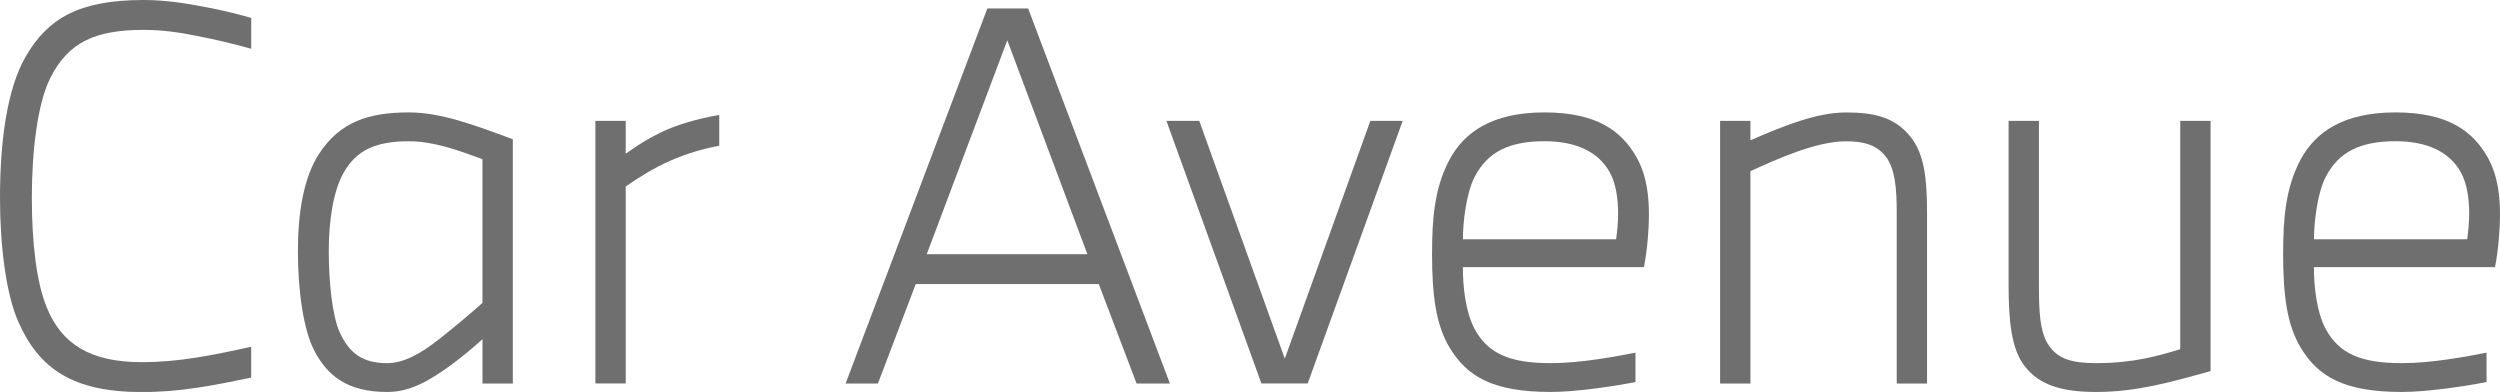
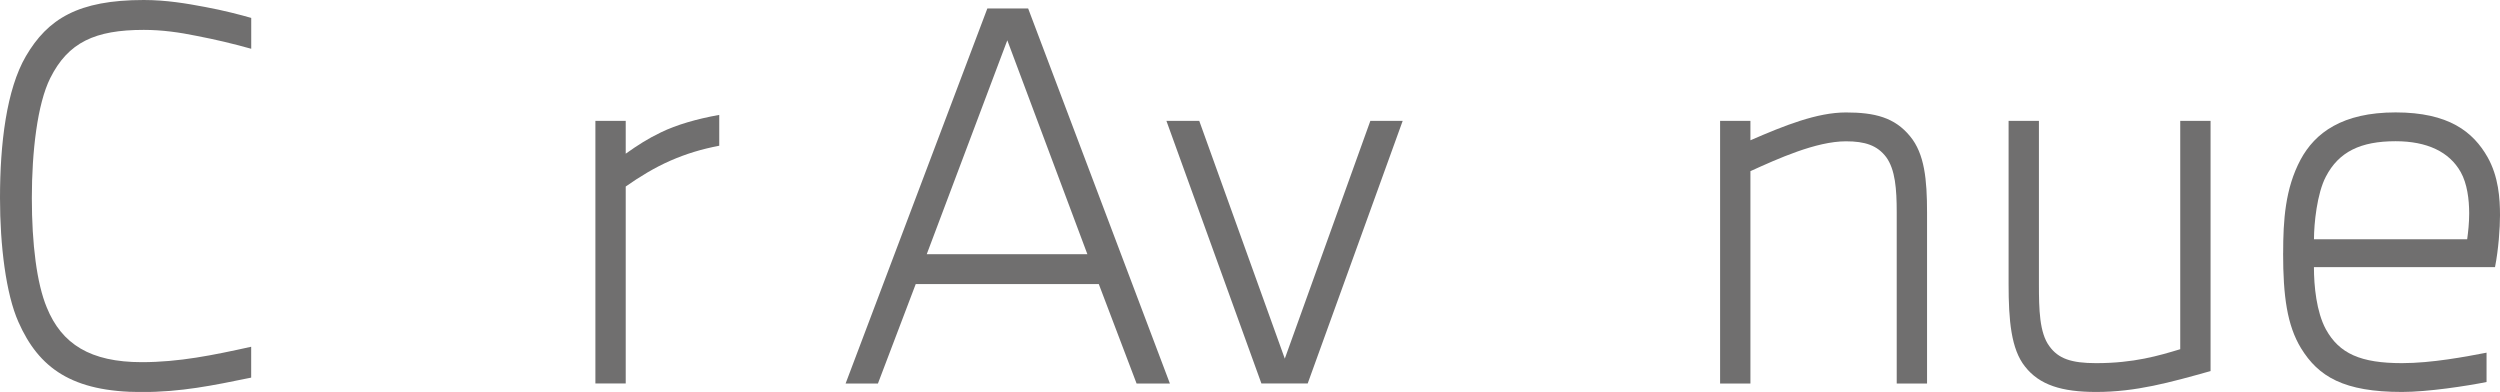
<svg xmlns="http://www.w3.org/2000/svg" id="Calque_2" data-name="Calque 2" viewBox="0 0 561.35 88.01">
  <defs>
    <style>
      .cls-1 {
        fill: #706f6f;
        stroke-width: 0px;
      }
    </style>
  </defs>
  <g id="logo_Gris" data-name="logo Gris">
    <g>
      <path class="cls-1" d="M0,44.45c0-12.17,1.45-24.35,5.81-31.83C10.72,4.24,17.54,0,32.28,0c5.03,0,9.61.78,13.74,1.56,4.24.78,8.04,1.79,10.39,2.46v6.93c-4.47-1.23-7.71-2.01-12.29-2.9-3.8-.78-7.71-1.34-11.84-1.34-10.95,0-16.98,2.79-21,10.83-2.9,5.81-4.13,16.53-4.13,26.92s1.12,19.21,3.35,24.57c3.35,8.26,9.83,12.29,21.33,12.29,8.38,0,15.97-1.56,24.57-3.46v6.93c-8.71,1.79-15.75,3.24-24.57,3.24-15.64,0-23.12-5.36-27.7-15.75C1.34,66.01,0,55.18,0,44.45Z" />
-       <path class="cls-1" d="M71.59,34.62c4.69-7.26,11.17-9.38,20.22-9.38,7.15,0,14.63,2.79,23.34,6.03v54.84h-6.81v-9.94c-2.12,1.9-4.24,3.69-6.93,5.7-5.25,3.8-9.38,6.14-14.52,6.14-8.94,0-13.4-3.69-16.31-9.27-2.46-4.69-3.69-13.51-3.69-22.34s1.34-16.53,4.69-21.78ZM76.28,74.61c2.12,4.69,5.14,6.93,10.61,6.93,3.69,0,7.37-2.01,11.39-5.14,3.46-2.68,7.26-5.92,10.05-8.38v-32.28c-5.47-2.01-10.95-4.02-16.53-4.02-7.26,0-11.73,1.9-14.63,7.04-2.35,4.13-3.35,10.83-3.35,17.65s.78,14.52,2.46,18.21Z" />
      <path class="cls-1" d="M133.69,27.14h6.81v7.37c2.68-1.9,4.91-3.35,7.93-4.8,3.46-1.68,8.04-3.02,13.07-3.91v6.92c-4.02.78-7.37,1.79-10.95,3.35s-7.04,3.69-10.05,5.81v44.23h-6.81V27.14Z" />
      <path class="cls-1" d="M221.7,1.9h9.16l31.83,84.22h-7.48l-8.49-22.34h-41.1l-8.49,22.34h-7.26L221.7,1.9ZM208.08,57.08h36.08l-17.98-48.03-18.09,48.03Z" />
      <path class="cls-1" d="M269.28,27.14l19.21,53.39,19.21-53.39h7.26l-21.33,58.97h-10.39l-21.33-58.97h7.37Z" />
-       <path class="cls-1" d="M321.56,56.85c0-7.37.45-14.52,3.91-21,3.24-6.03,9.38-10.61,21.33-10.61s17.42,4.36,20.66,10.05c2.46,4.36,2.79,9.27,2.79,13.07,0,2.79-.33,7.6-1.12,11.62h-40.66c0,4.24.56,10.05,2.68,13.96,3.02,5.47,7.82,7.6,17.09,7.6,6.7,0,14.3-1.45,18.99-2.35v6.59c-4.47.89-13.18,2.23-18.99,2.23-13.07,0-18.76-3.46-22.67-9.83-3.13-5.14-4.02-11.73-4.02-21.33ZM328.48,53.72h34.4c.22-1.67.45-3.57.45-5.81,0-3.13-.45-6.7-1.9-9.27-2.57-4.58-7.6-6.93-14.63-6.93-7.82,0-12.73,2.35-15.64,7.93-2.01,3.8-2.68,10.61-2.68,14.07Z" />
      <path class="cls-1" d="M393.04,27.14v4.36c7.71-3.35,14.97-6.25,21.45-6.25s10.95,1.12,14.41,5.36c3.24,3.91,3.8,9.72,3.8,17.09v38.42h-6.81v-38.42c0-5.25-.33-9.61-2.35-12.4-2.01-2.68-4.8-3.57-9.05-3.57-6.7,0-15.3,3.91-21.45,6.7v47.69h-6.81V27.14h6.81Z" />
      <path class="cls-1" d="M457.82,27.14v36.64c0,5.7.11,10.95,2.35,13.96,2.01,2.79,4.91,3.8,10.5,3.8,8.49,0,14.07-1.68,18.88-3.13V27.14h6.81v56.18c-9.16,2.57-16.75,4.69-25.69,4.69-7.71,0-12.73-1.56-15.97-5.7-3.13-3.91-3.69-10.39-3.69-18.54V27.14h6.81Z" />
      <path class="cls-1" d="M512.66,56.85c0-7.37.45-14.52,3.91-21,3.24-6.03,9.38-10.61,21.33-10.61s17.42,4.36,20.66,10.05c2.46,4.36,2.79,9.27,2.79,13.07,0,2.79-.33,7.6-1.12,11.62h-40.66c0,4.24.56,10.05,2.68,13.96,3.02,5.47,7.82,7.6,17.09,7.6,6.7,0,14.3-1.45,18.99-2.35v6.59c-4.47.89-13.18,2.23-18.99,2.23-13.07,0-18.76-3.46-22.67-9.83-3.13-5.14-4.02-11.73-4.02-21.33ZM519.58,53.72h34.4c.22-1.67.45-3.57.45-5.81,0-3.13-.45-6.7-1.9-9.27-2.57-4.58-7.6-6.93-14.63-6.93-7.82,0-12.73,2.35-15.64,7.93-2.01,3.8-2.68,10.61-2.68,14.07Z" />
    </g>
  </g>
</svg>